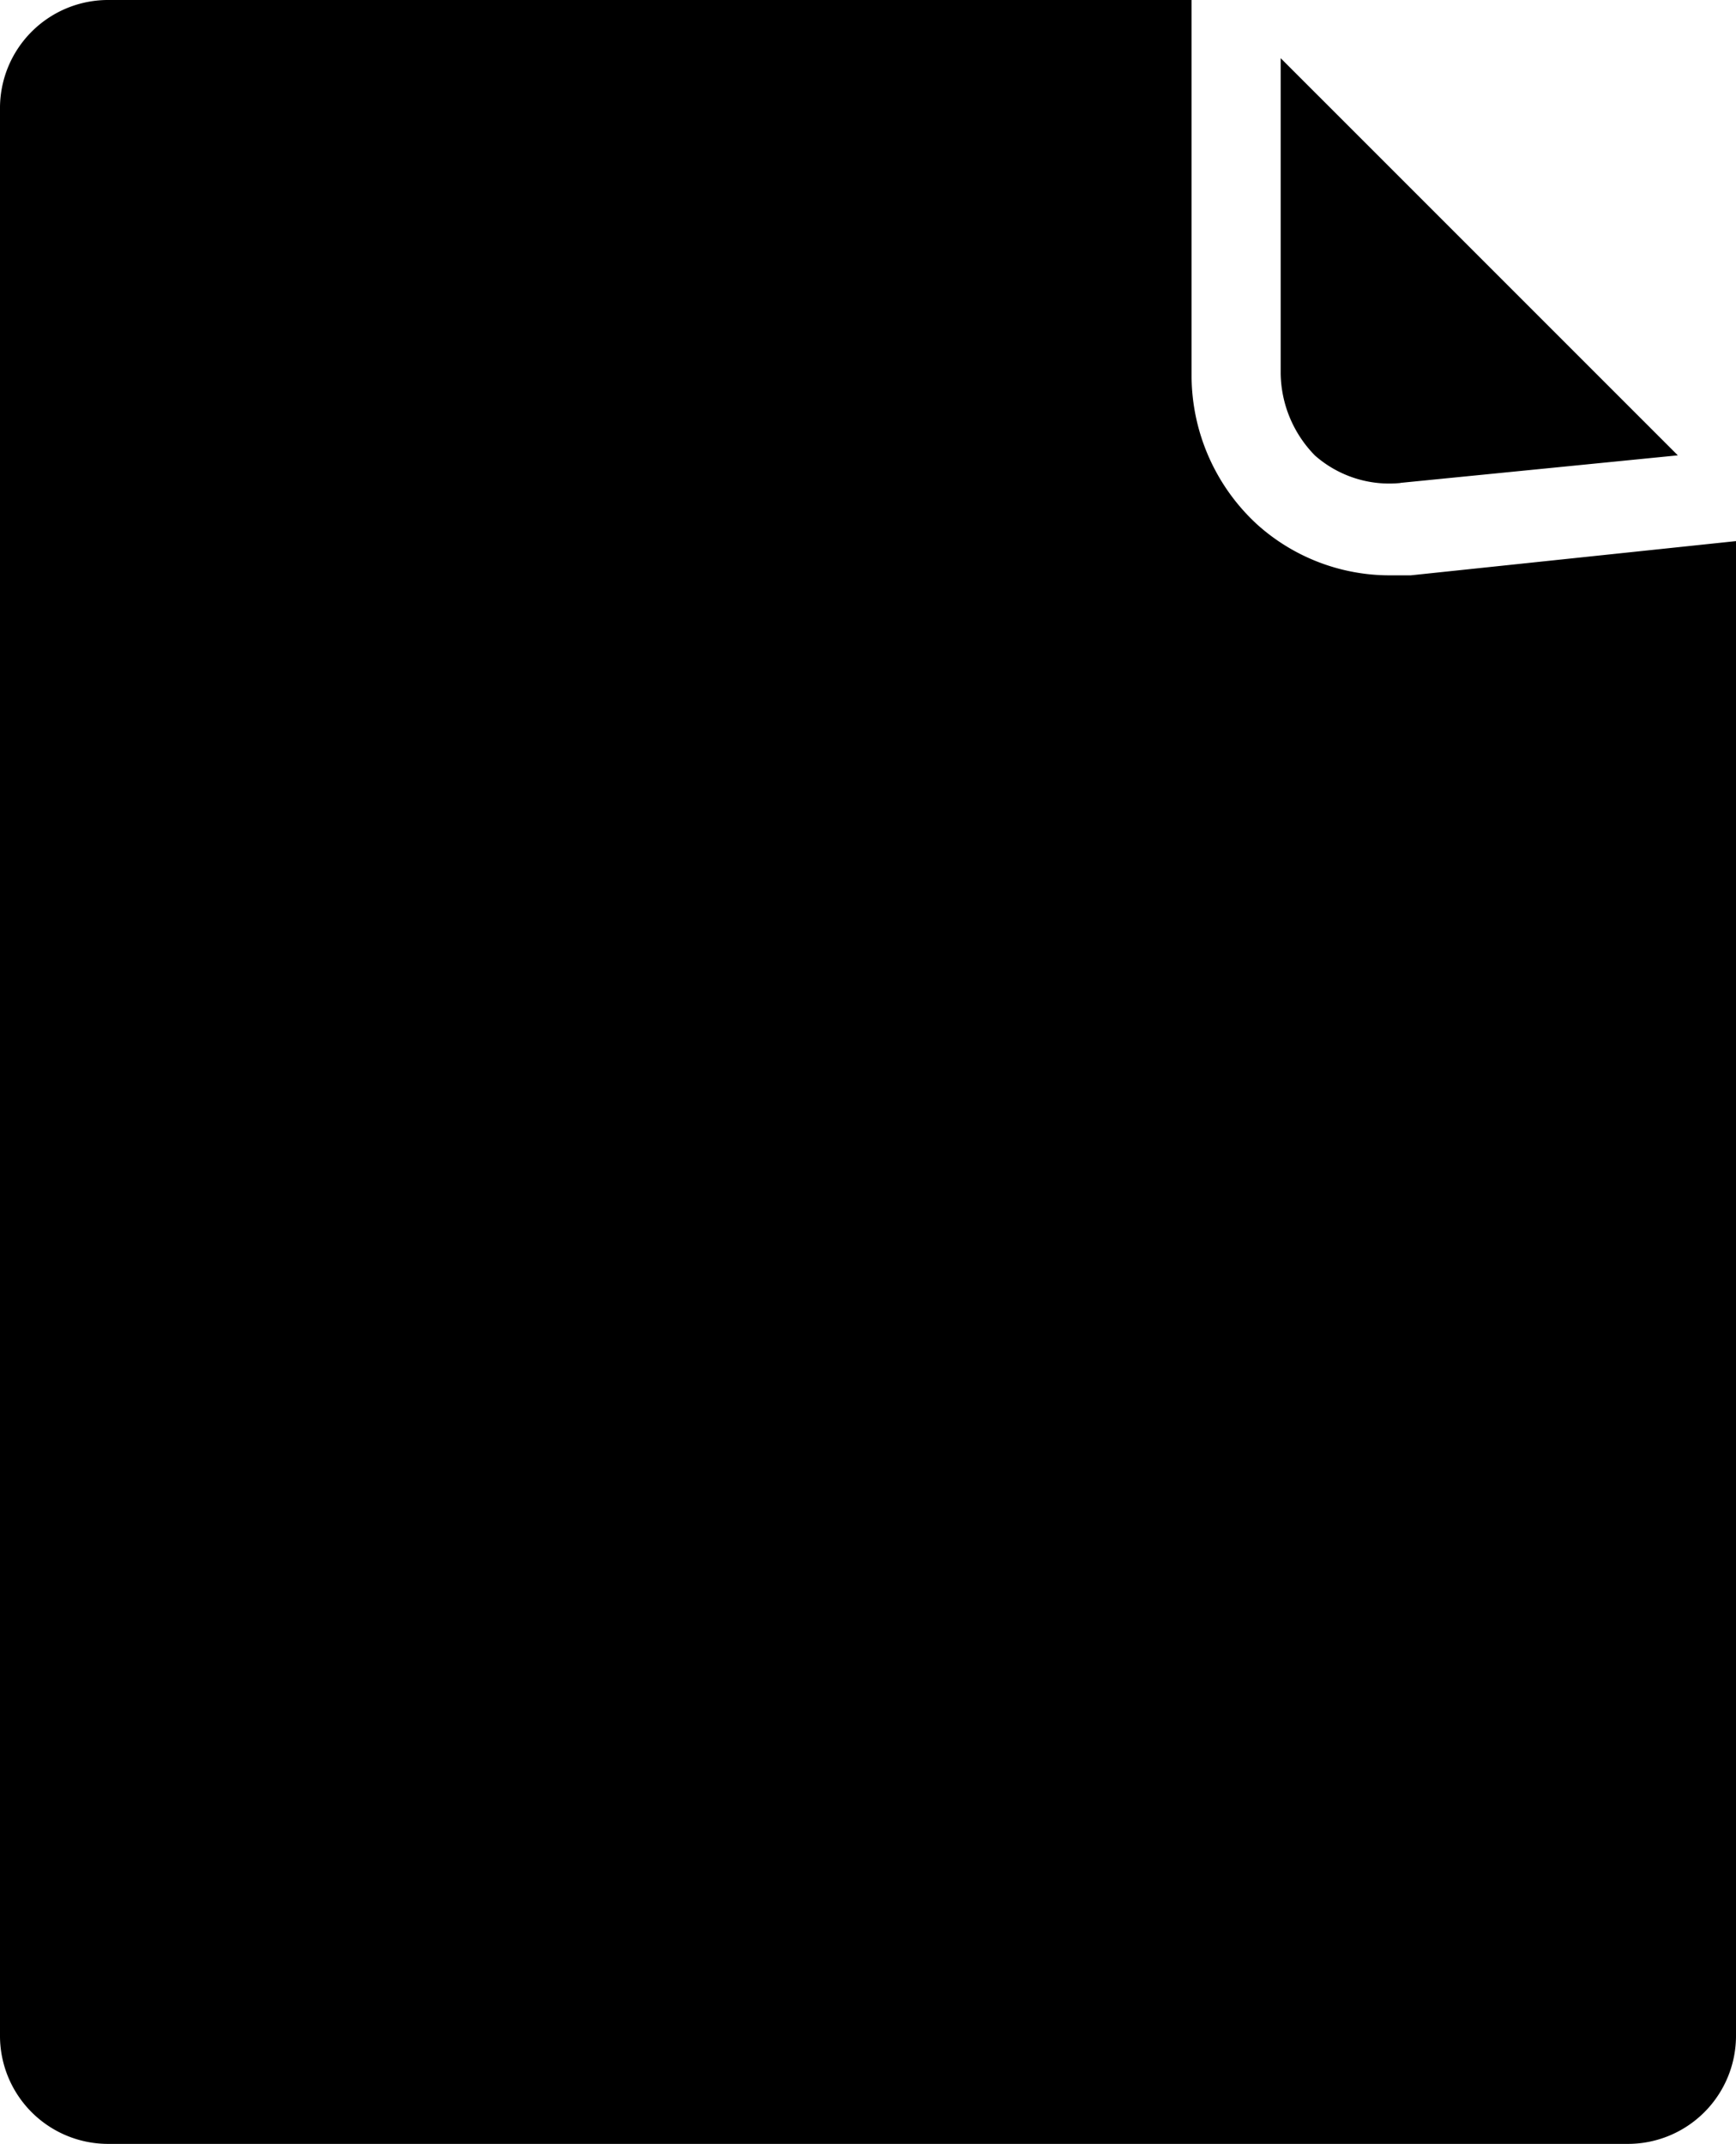
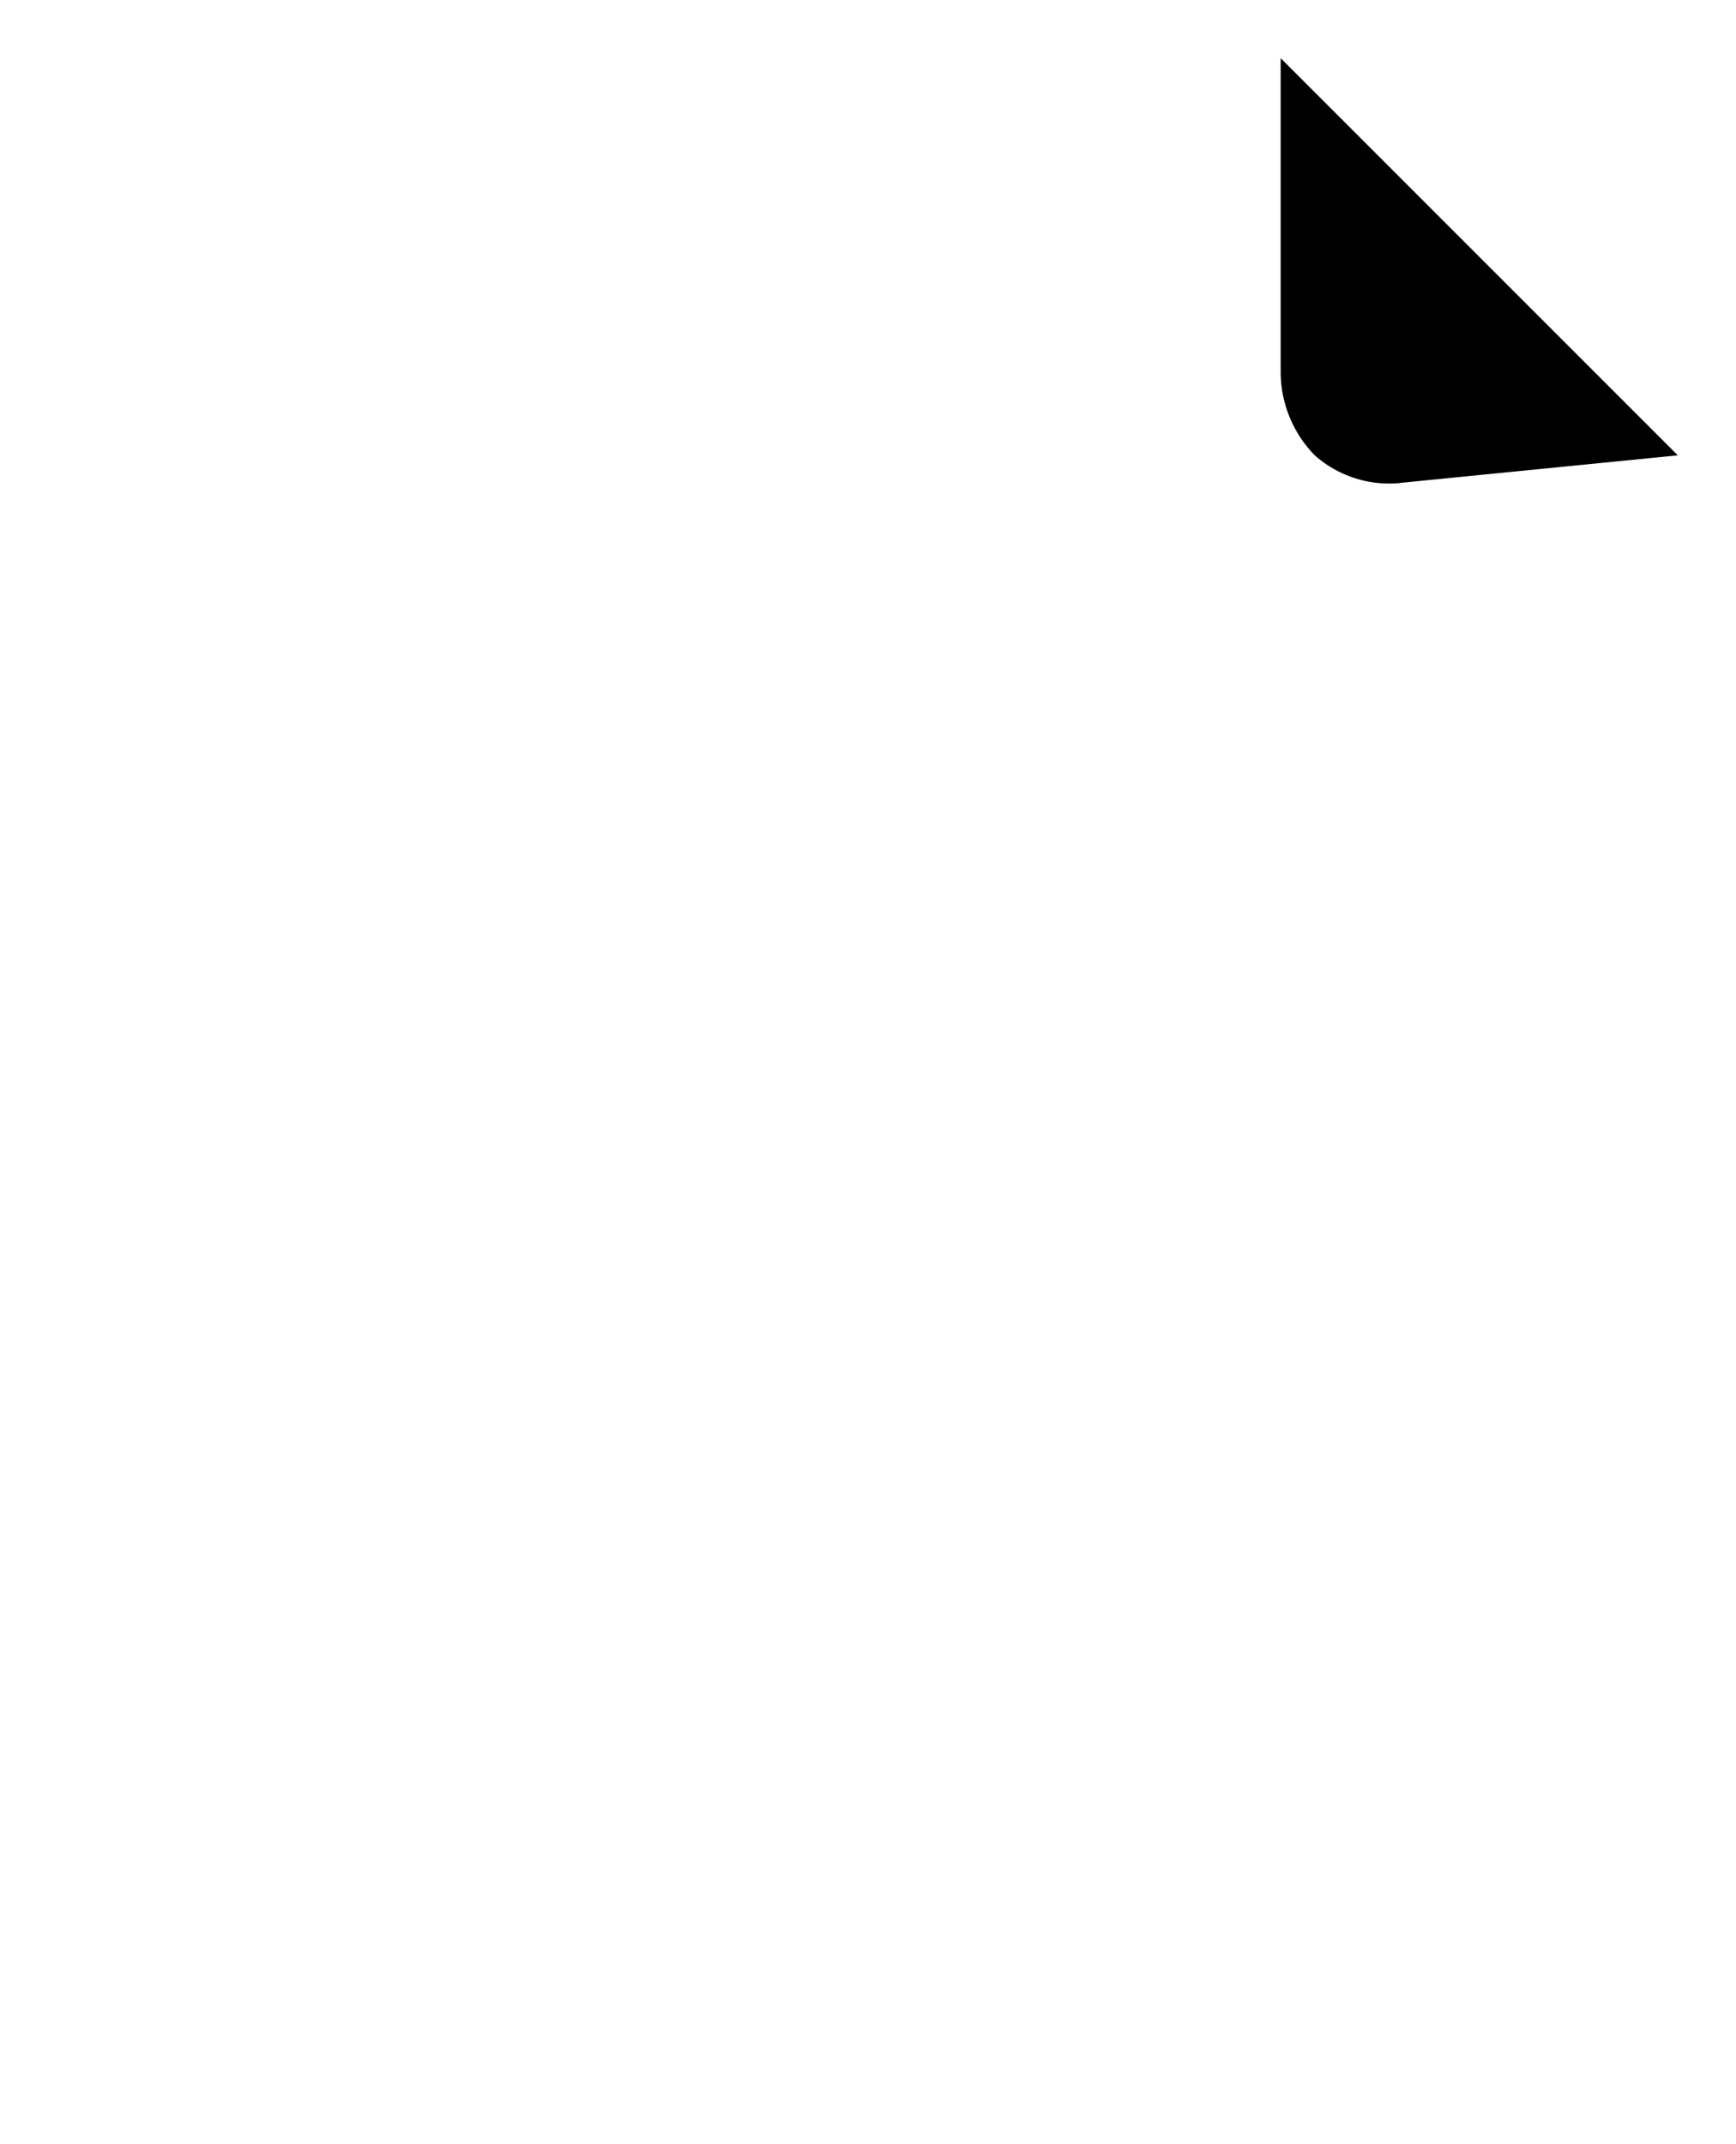
<svg xmlns="http://www.w3.org/2000/svg" viewBox="0 0 315.46 389.51">
  <g id="Слой_2" data-name="Слой 2">
    <g id="Слой_1-2" data-name="Слой 1">
-       <path d="M256.35,104.53h-3.73a36,36,0,0,1-24.27-9.33,36.8,36.8,0,0,1-11.82-26.76V0H19.91A19.65,19.65,0,0,0,0,19.91V369.6a19.65,19.65,0,0,0,19.91,19.91H295.55a19.65,19.65,0,0,0,19.91-19.91V98.31Z" />
      <path d="M254.49,87.73l50.4-5L232.72,10.57V67.82a21.68,21.68,0,0,0,6.22,14.93,20.41,20.41,0,0,0,15.55,5Z" />
    </g>
  </g>
</svg>